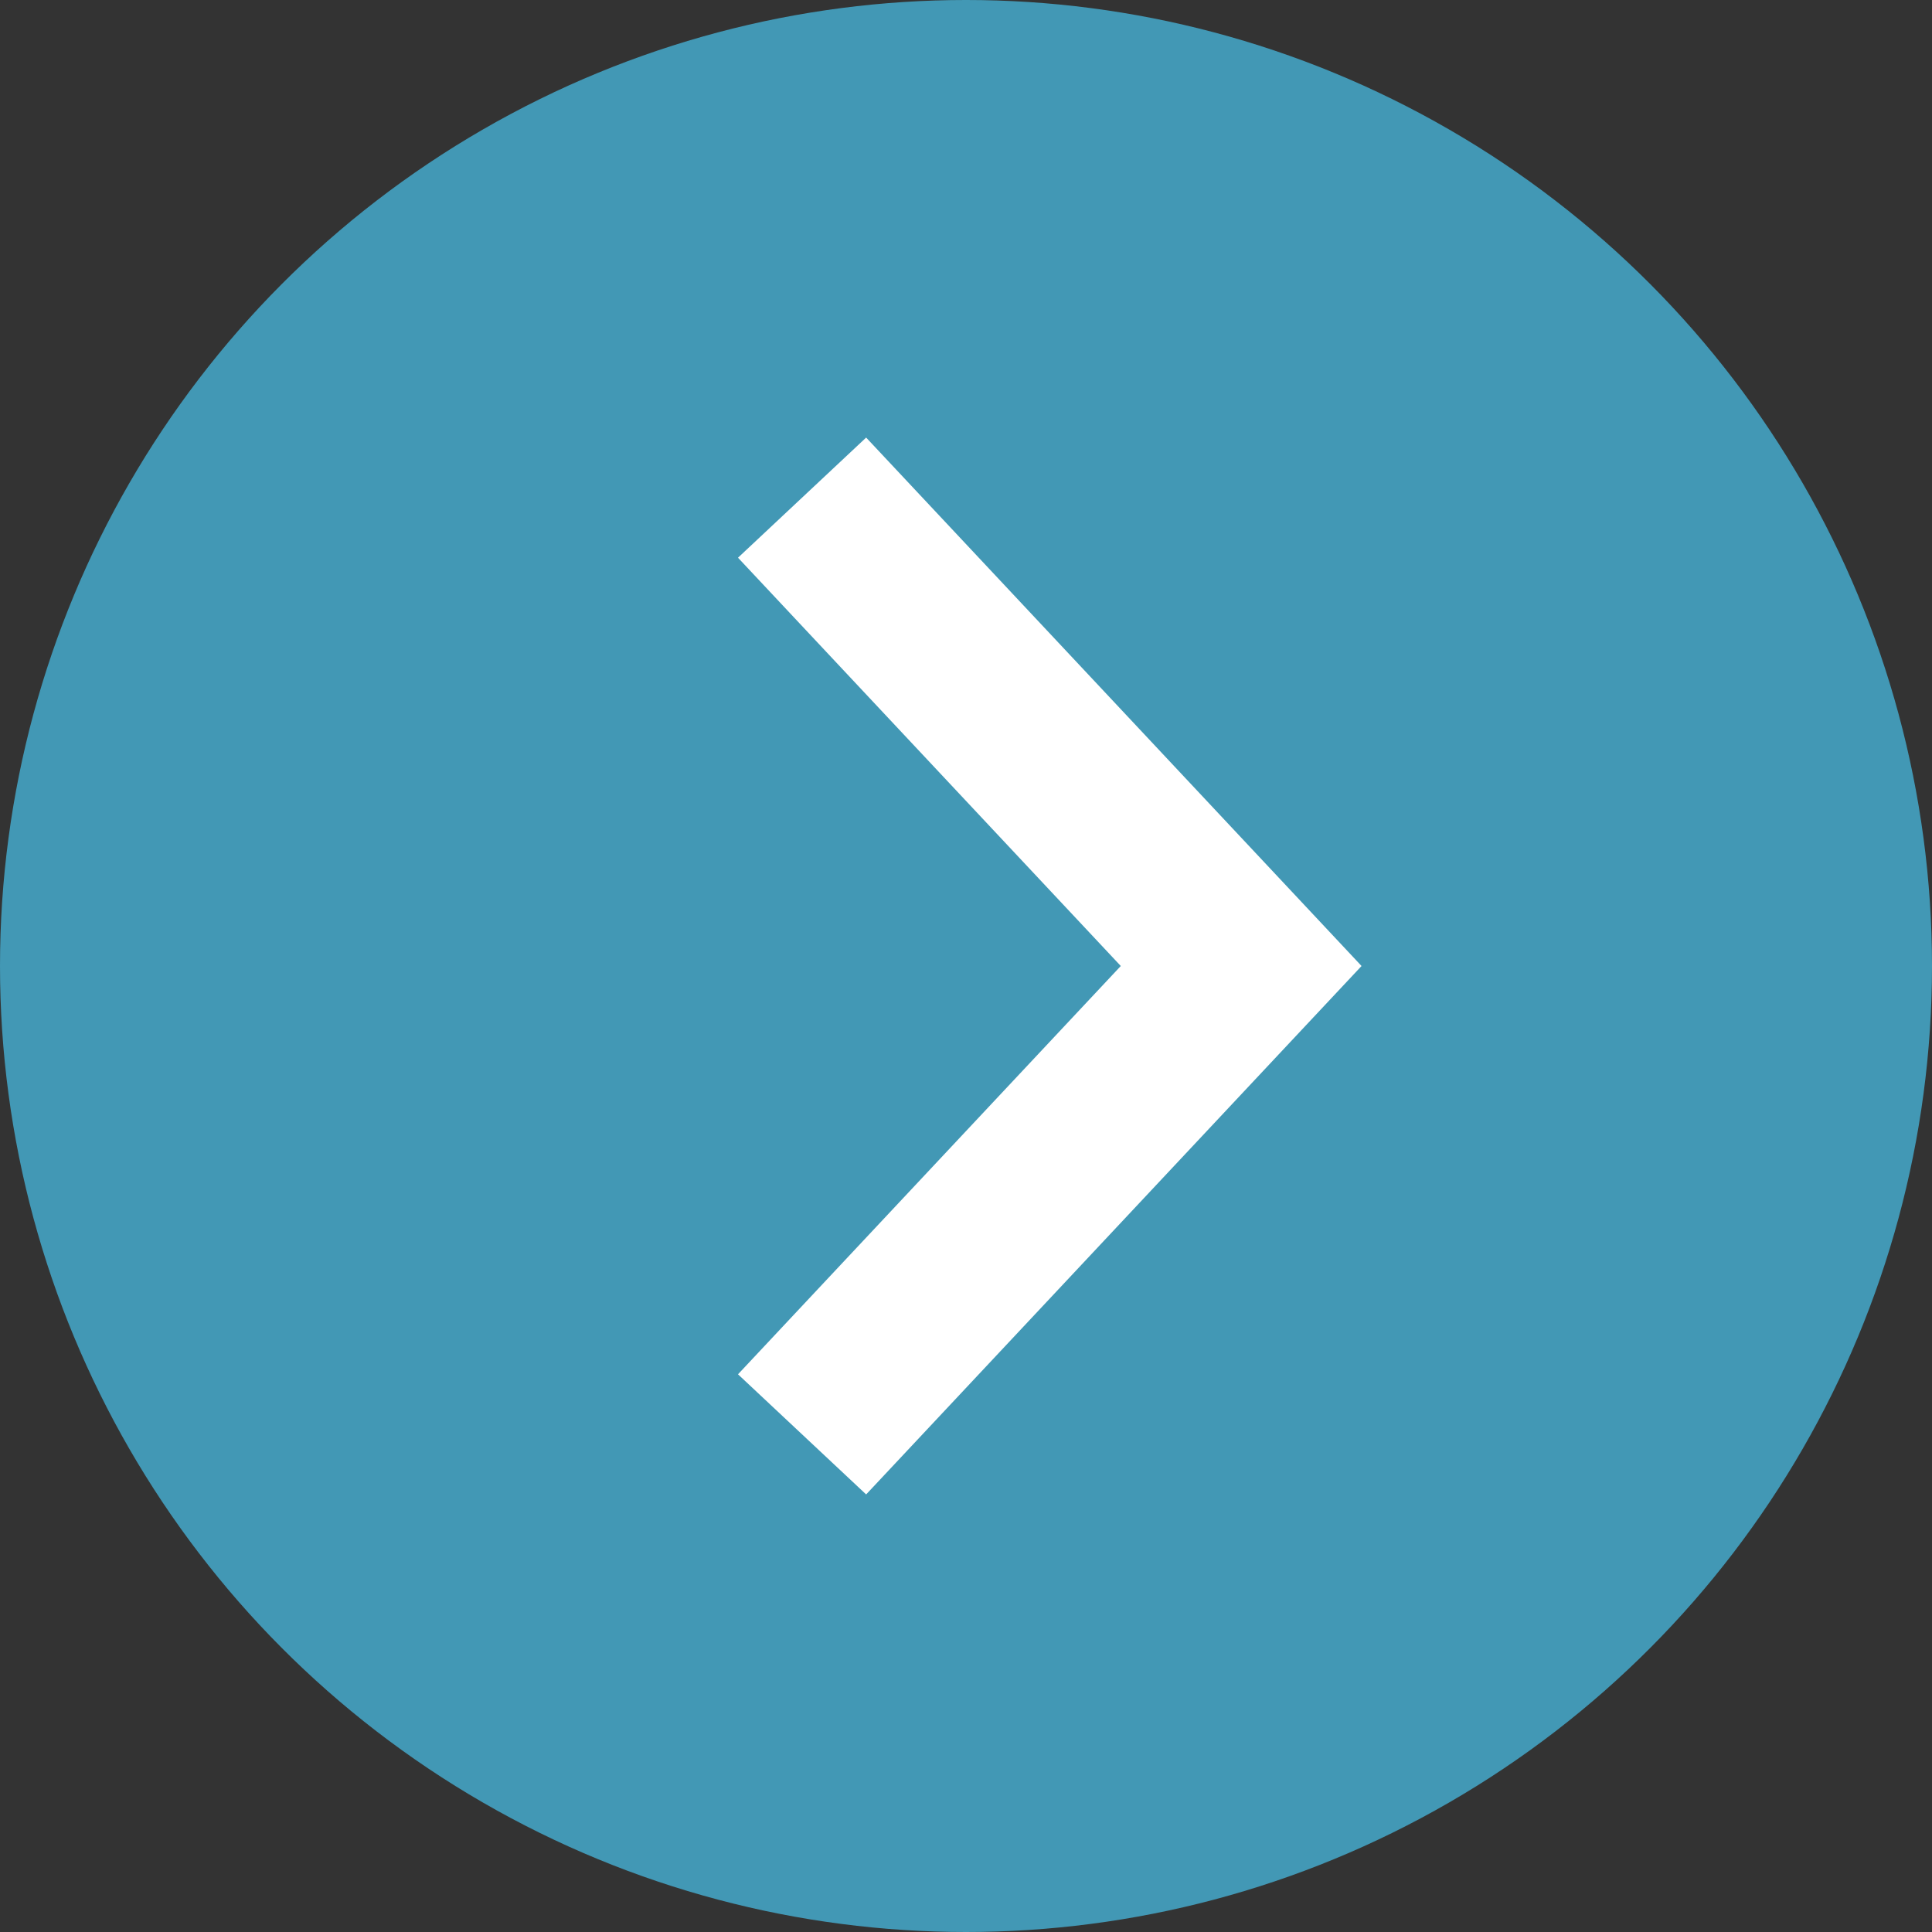
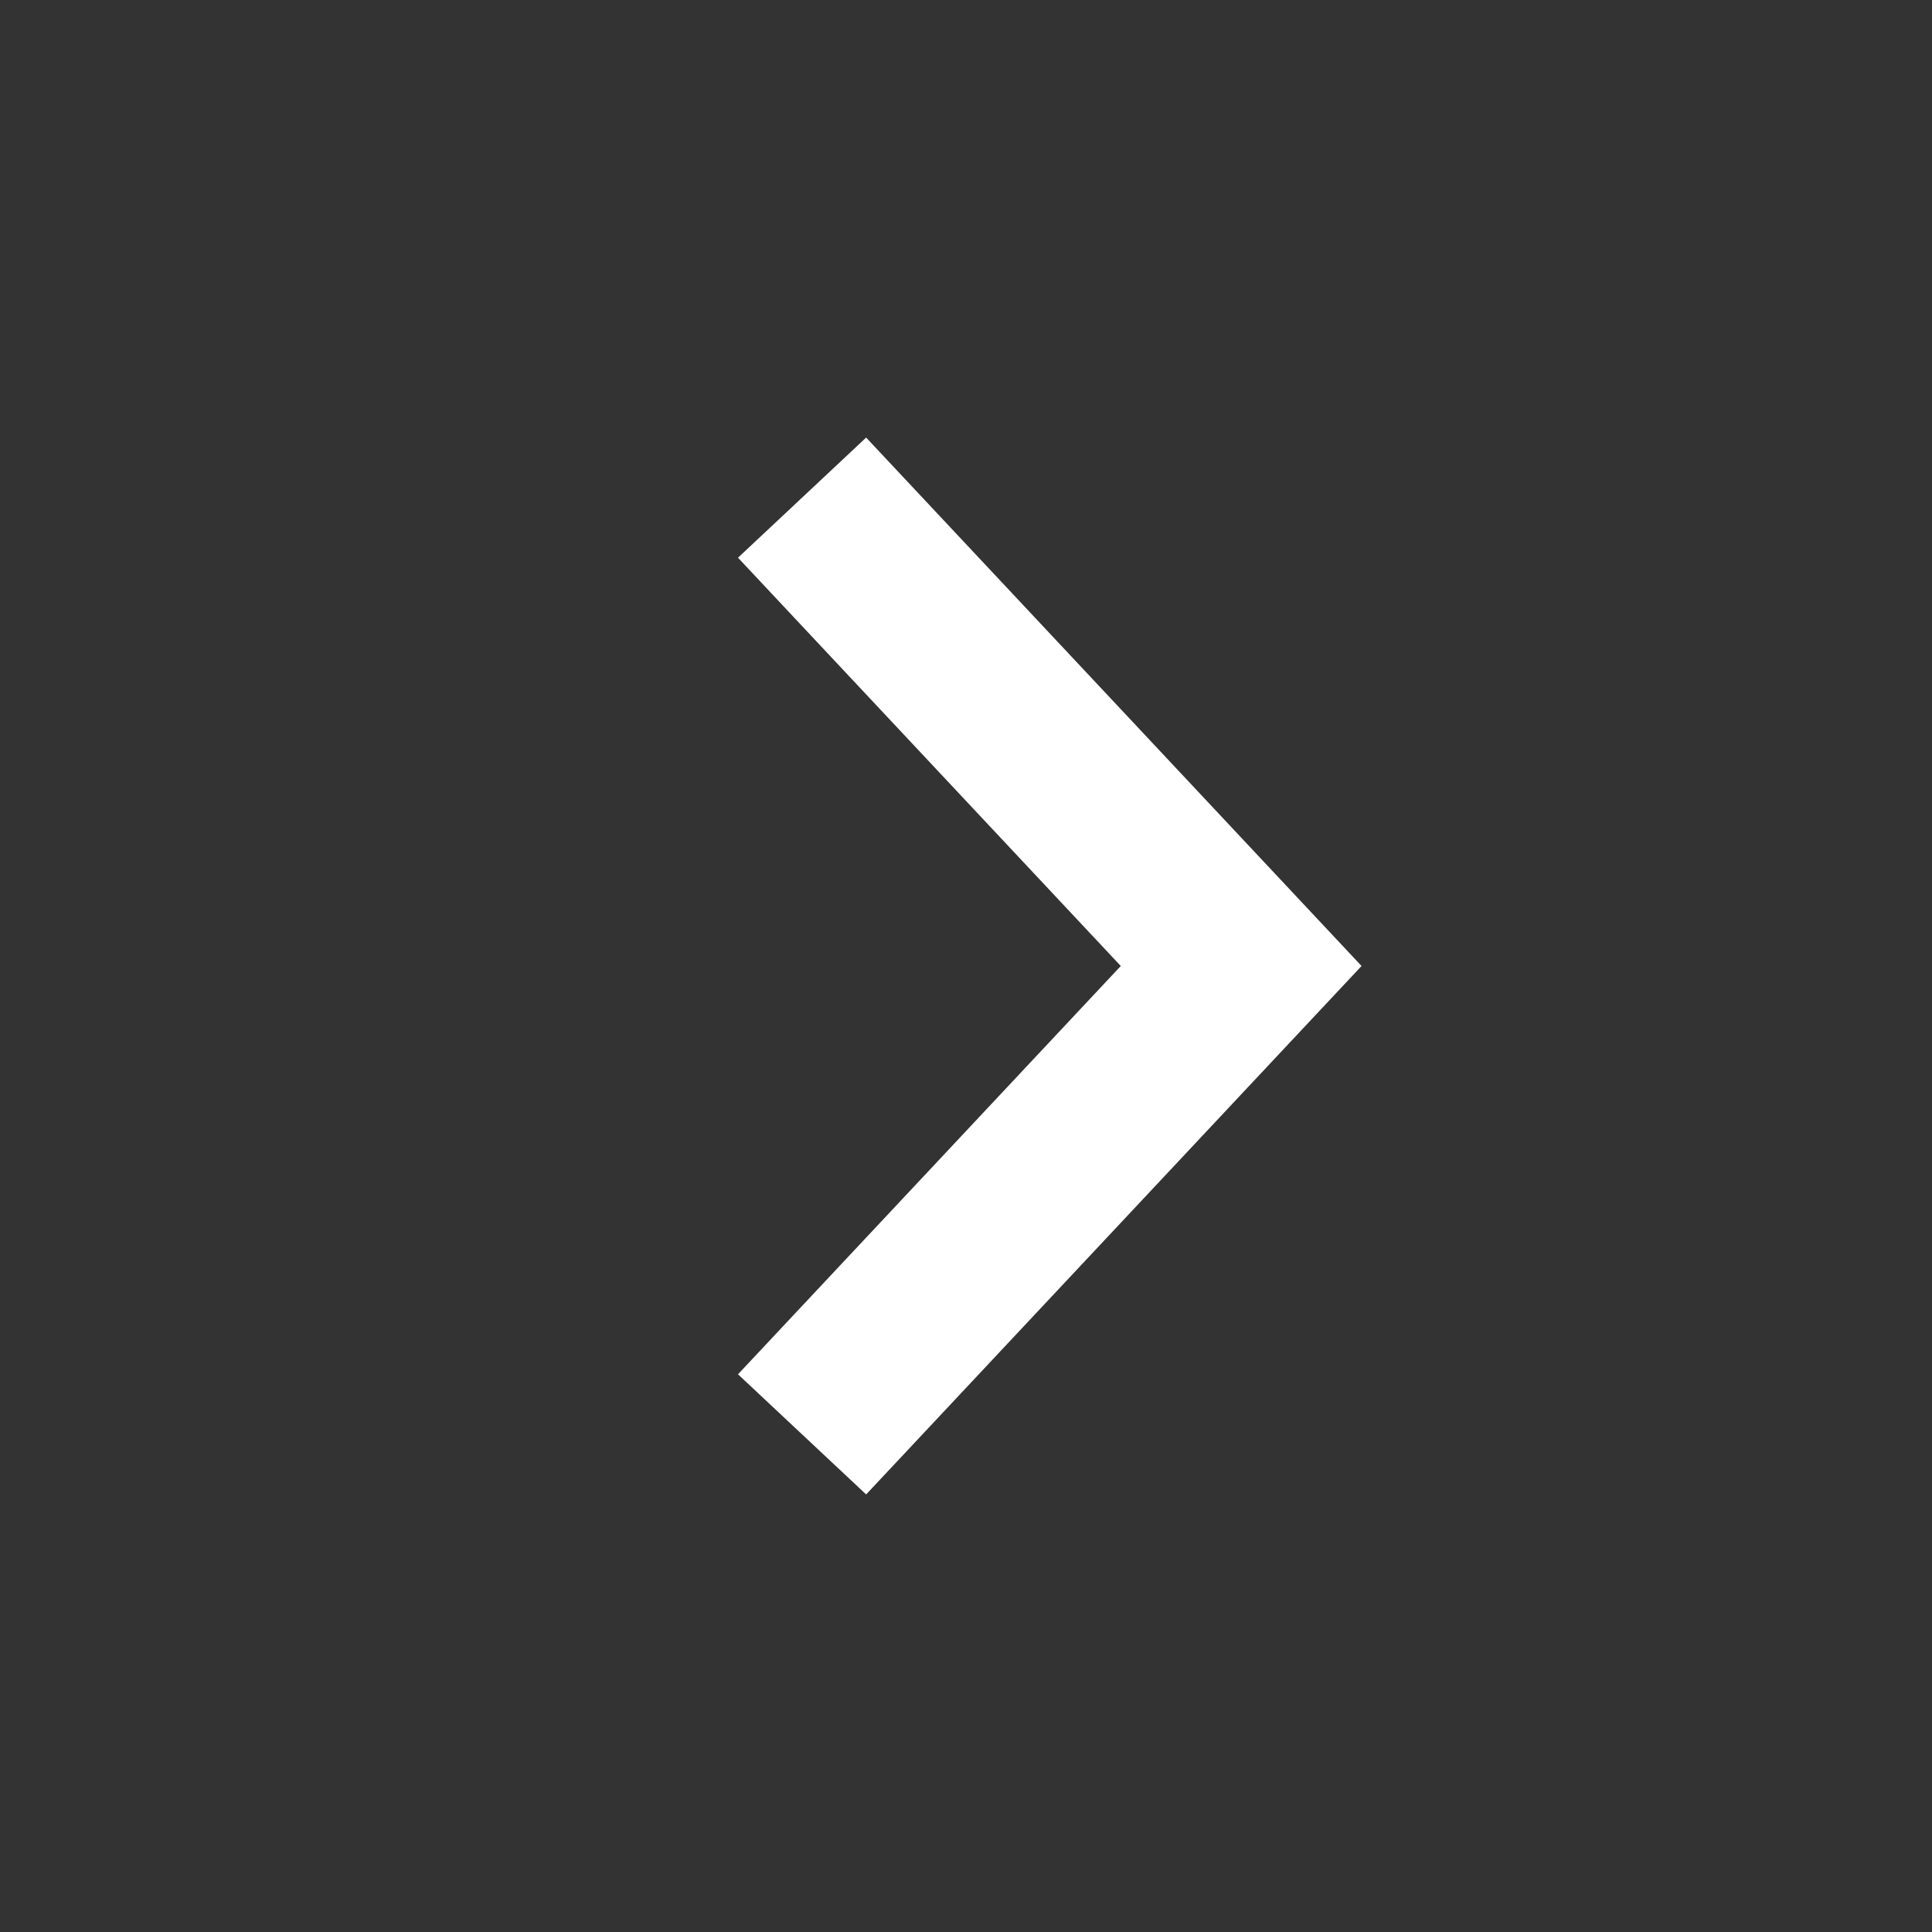
<svg xmlns="http://www.w3.org/2000/svg" version="1.1" id="Layer_1" x="0px" y="0px" viewBox="0 0 33 33" style="enable-background:new 0 0 33 33;" xml:space="preserve">
  <rect x="0" y="0" width="33" height="33" fill="#333333" stroke="none" />
  <style type="text/css">
	.st0{fill:#4298B5;}
	.st1{fill:none;stroke:#FFFFFF;stroke-width:3;stroke-miterlimit:10;}
</style>
-   <circle class="st0" cx="16.5" cy="16.5" r="16.5" />
  <title>arrow-small</title>
  <g id="Layer_1_1_">
    <polyline class="st1" points="13.7,8.5 21.2,16.5 13.7,24.5  " />
  </g>
</svg>